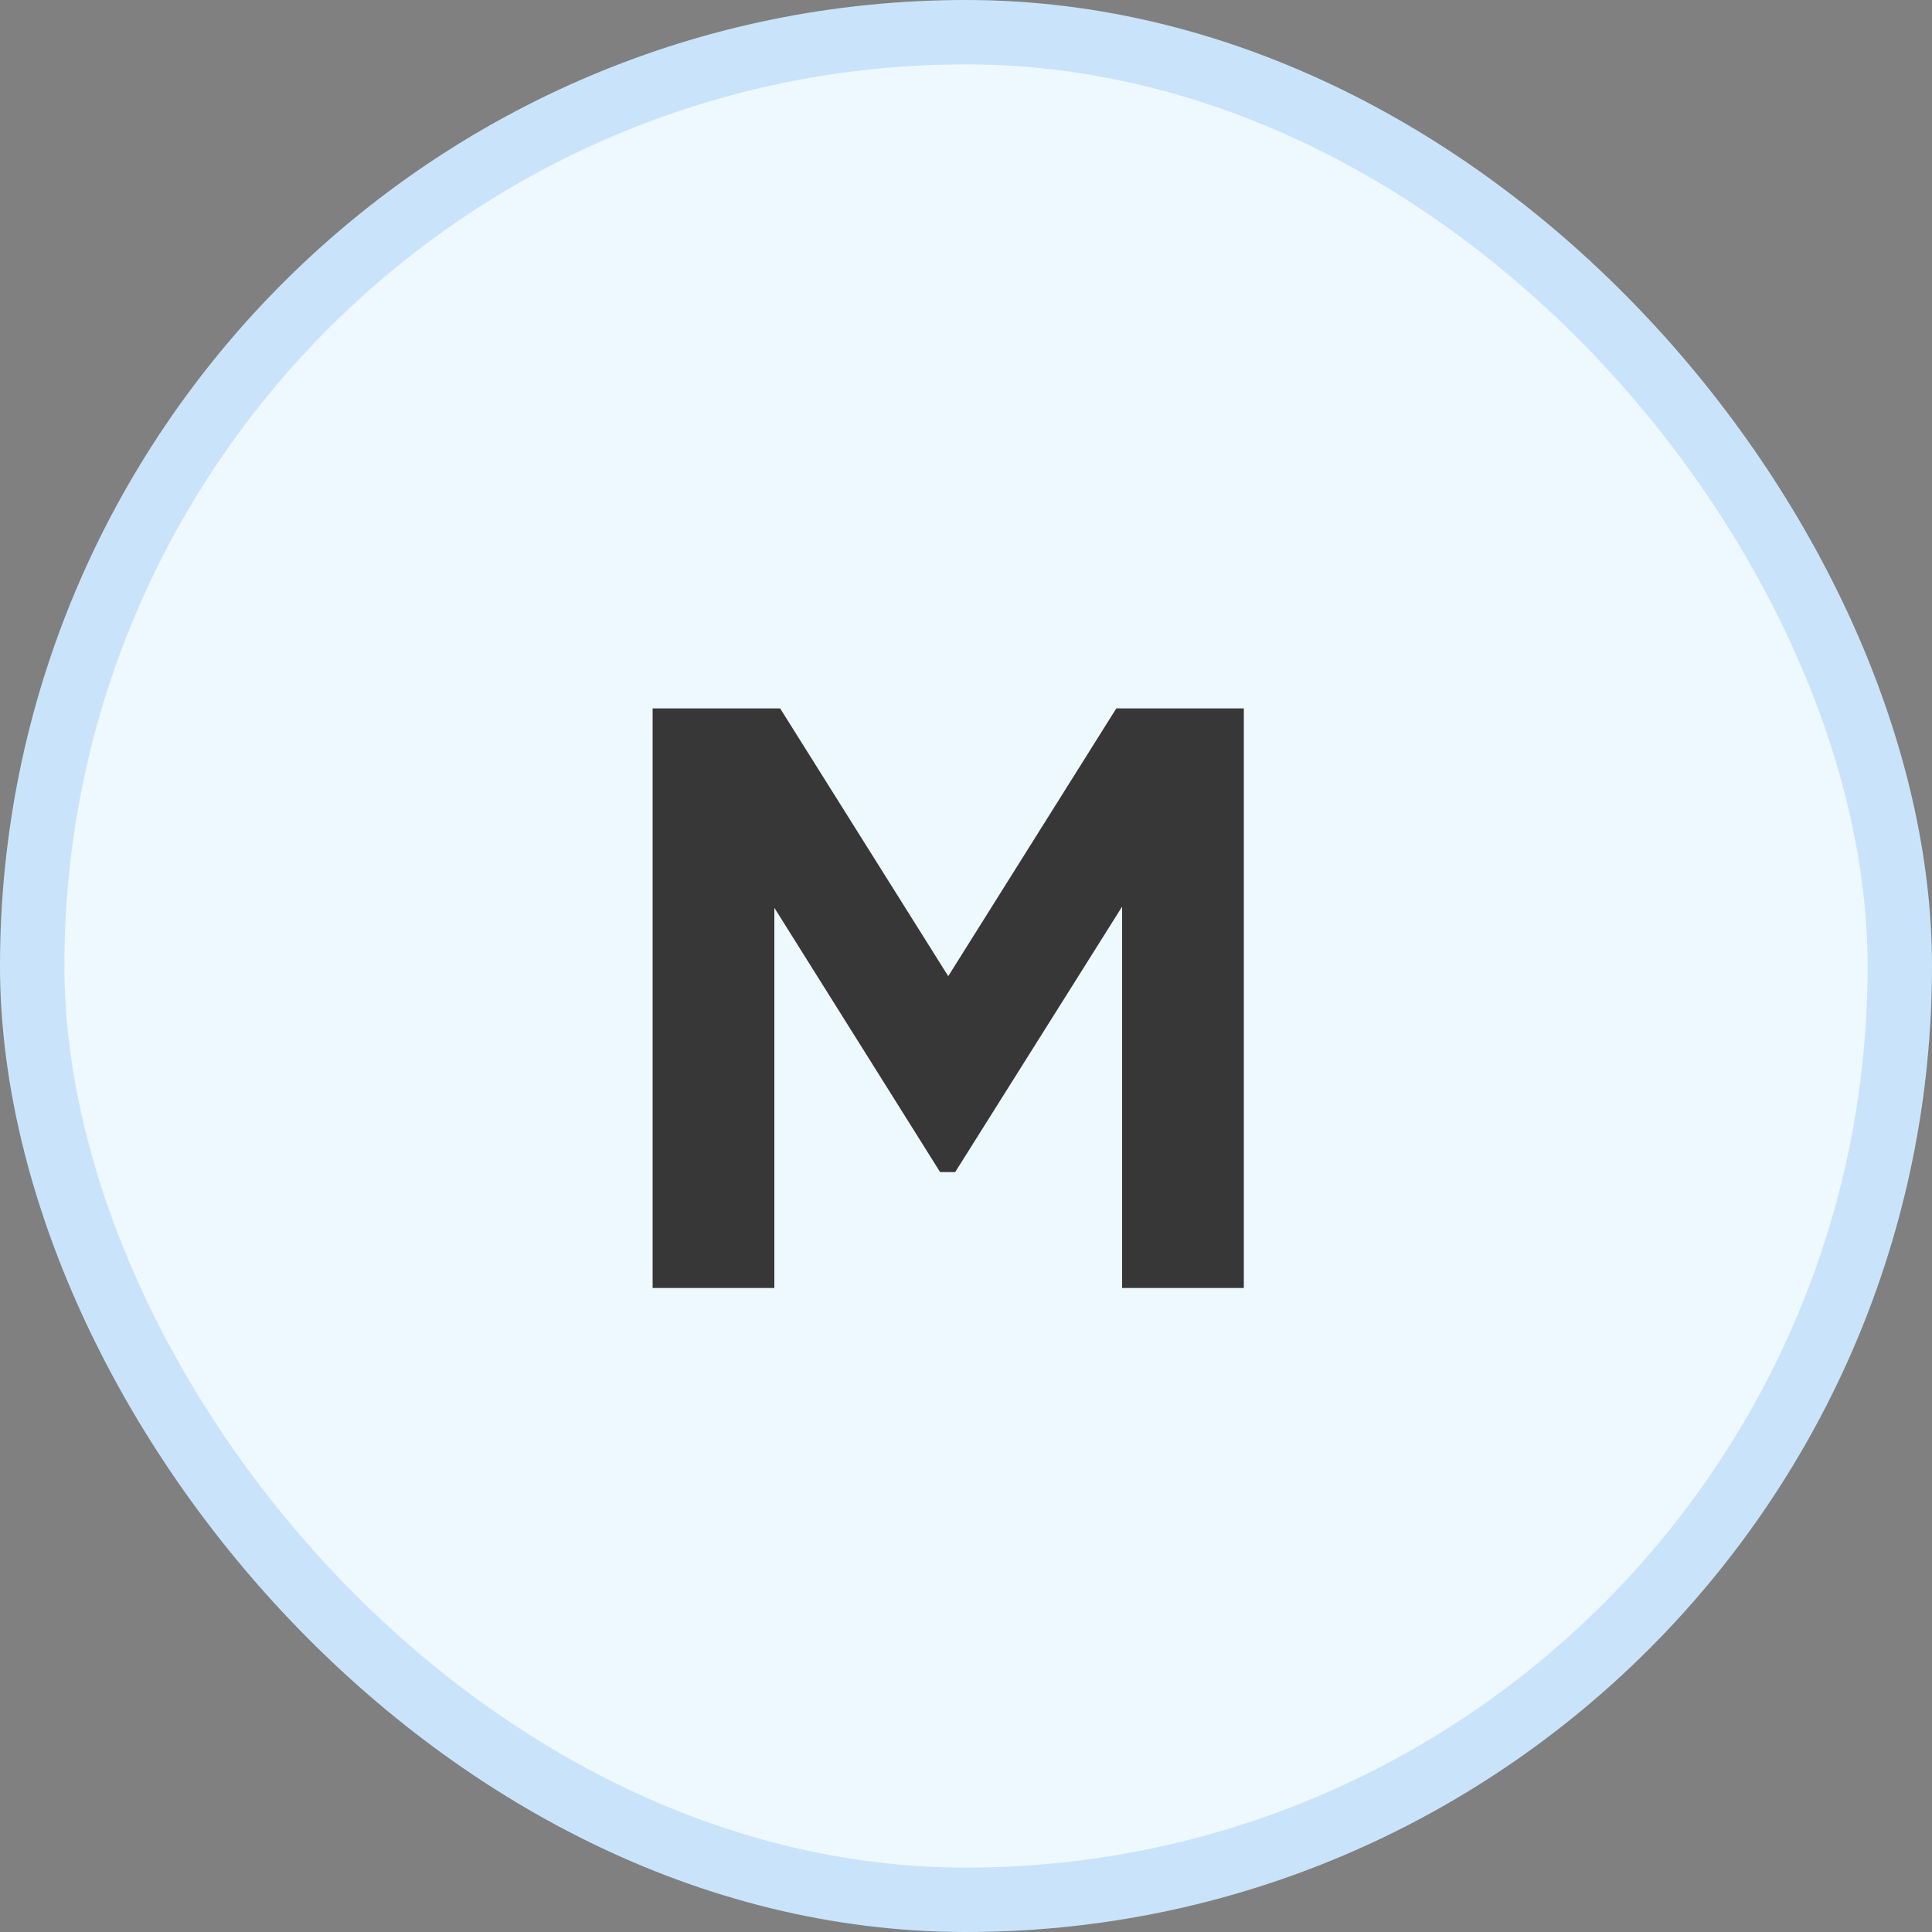
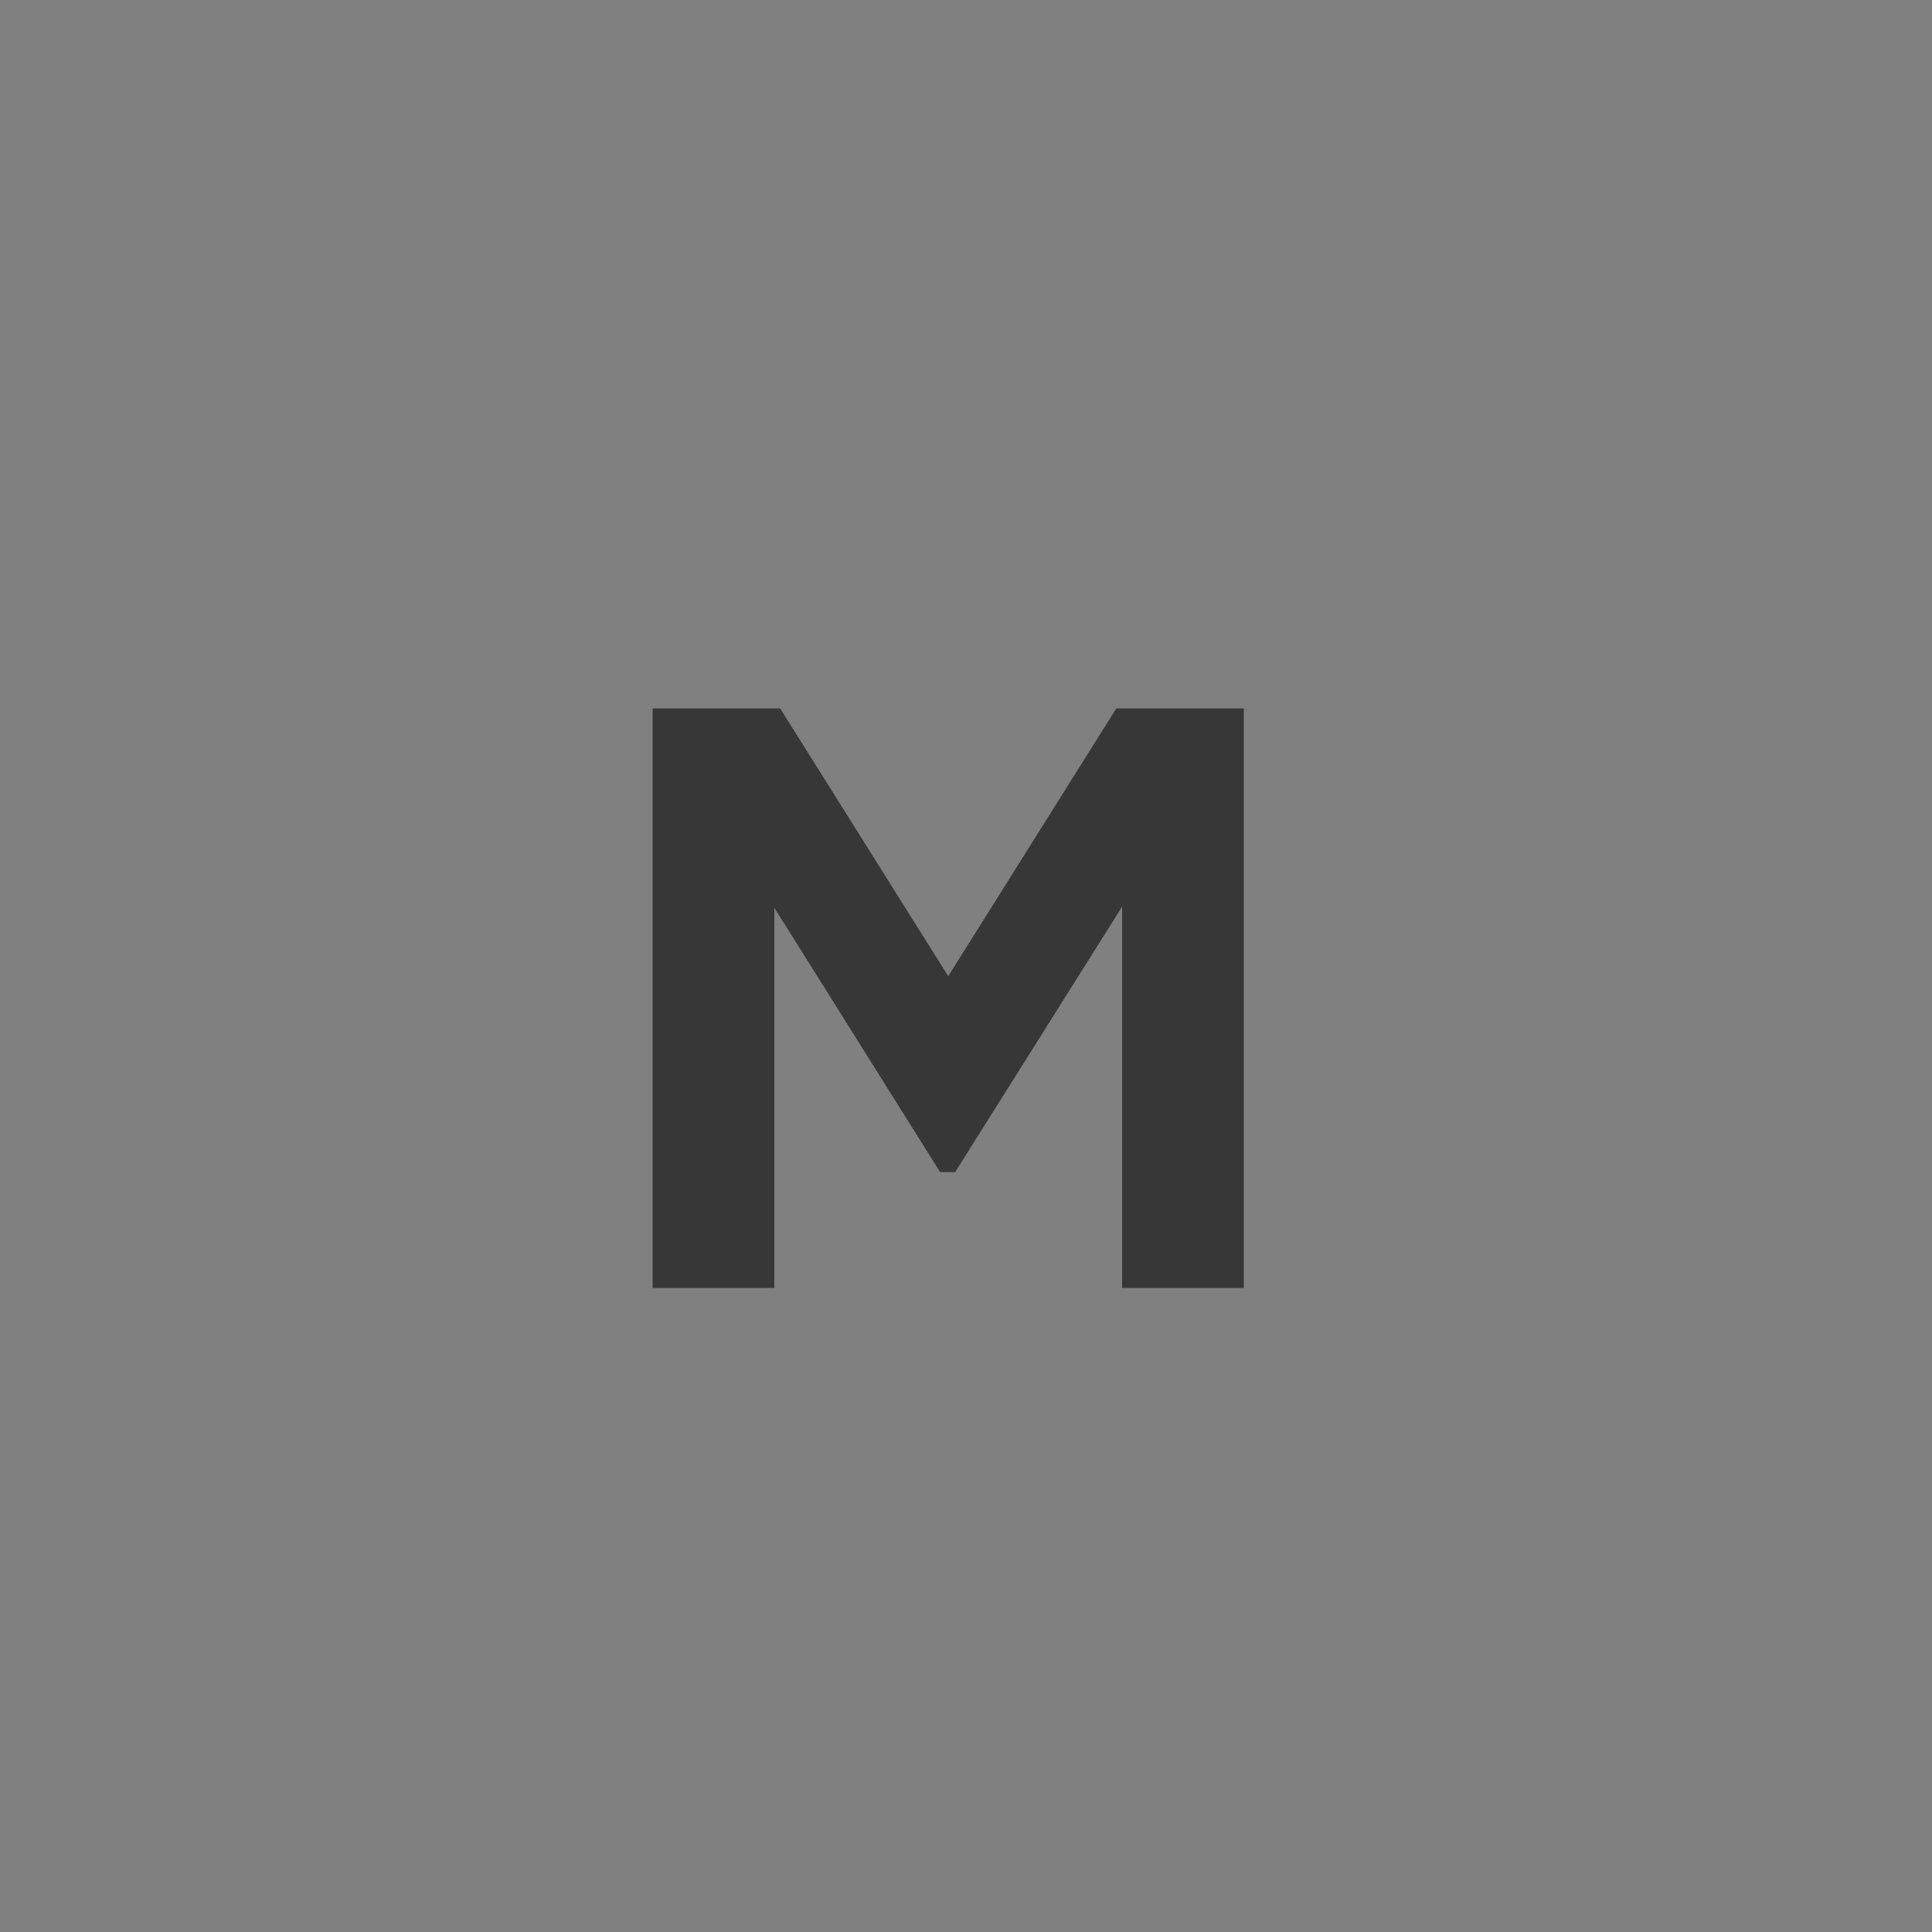
<svg xmlns="http://www.w3.org/2000/svg" width="30" height="30" viewBox="0 0 30 30" fill="none">
  <rect x="0" y="0" width="30" height="30" fill="#808080" stroke="none" />
-   <rect x="0.5" y="0.5" width="29" height="29" rx="14.5" fill="#EEF8FF" />
-   <rect x="0.5" y="0.5" width="29" height="29" rx="14.5" stroke="#C9E4FA" />
  <path d="M17.334 11H19.314V20H17.424V14.078L14.832 18.2H14.598L12.024 14.096V20H10.134V11H12.114L14.724 15.158L17.334 11Z" fill="#373737" />
</svg>